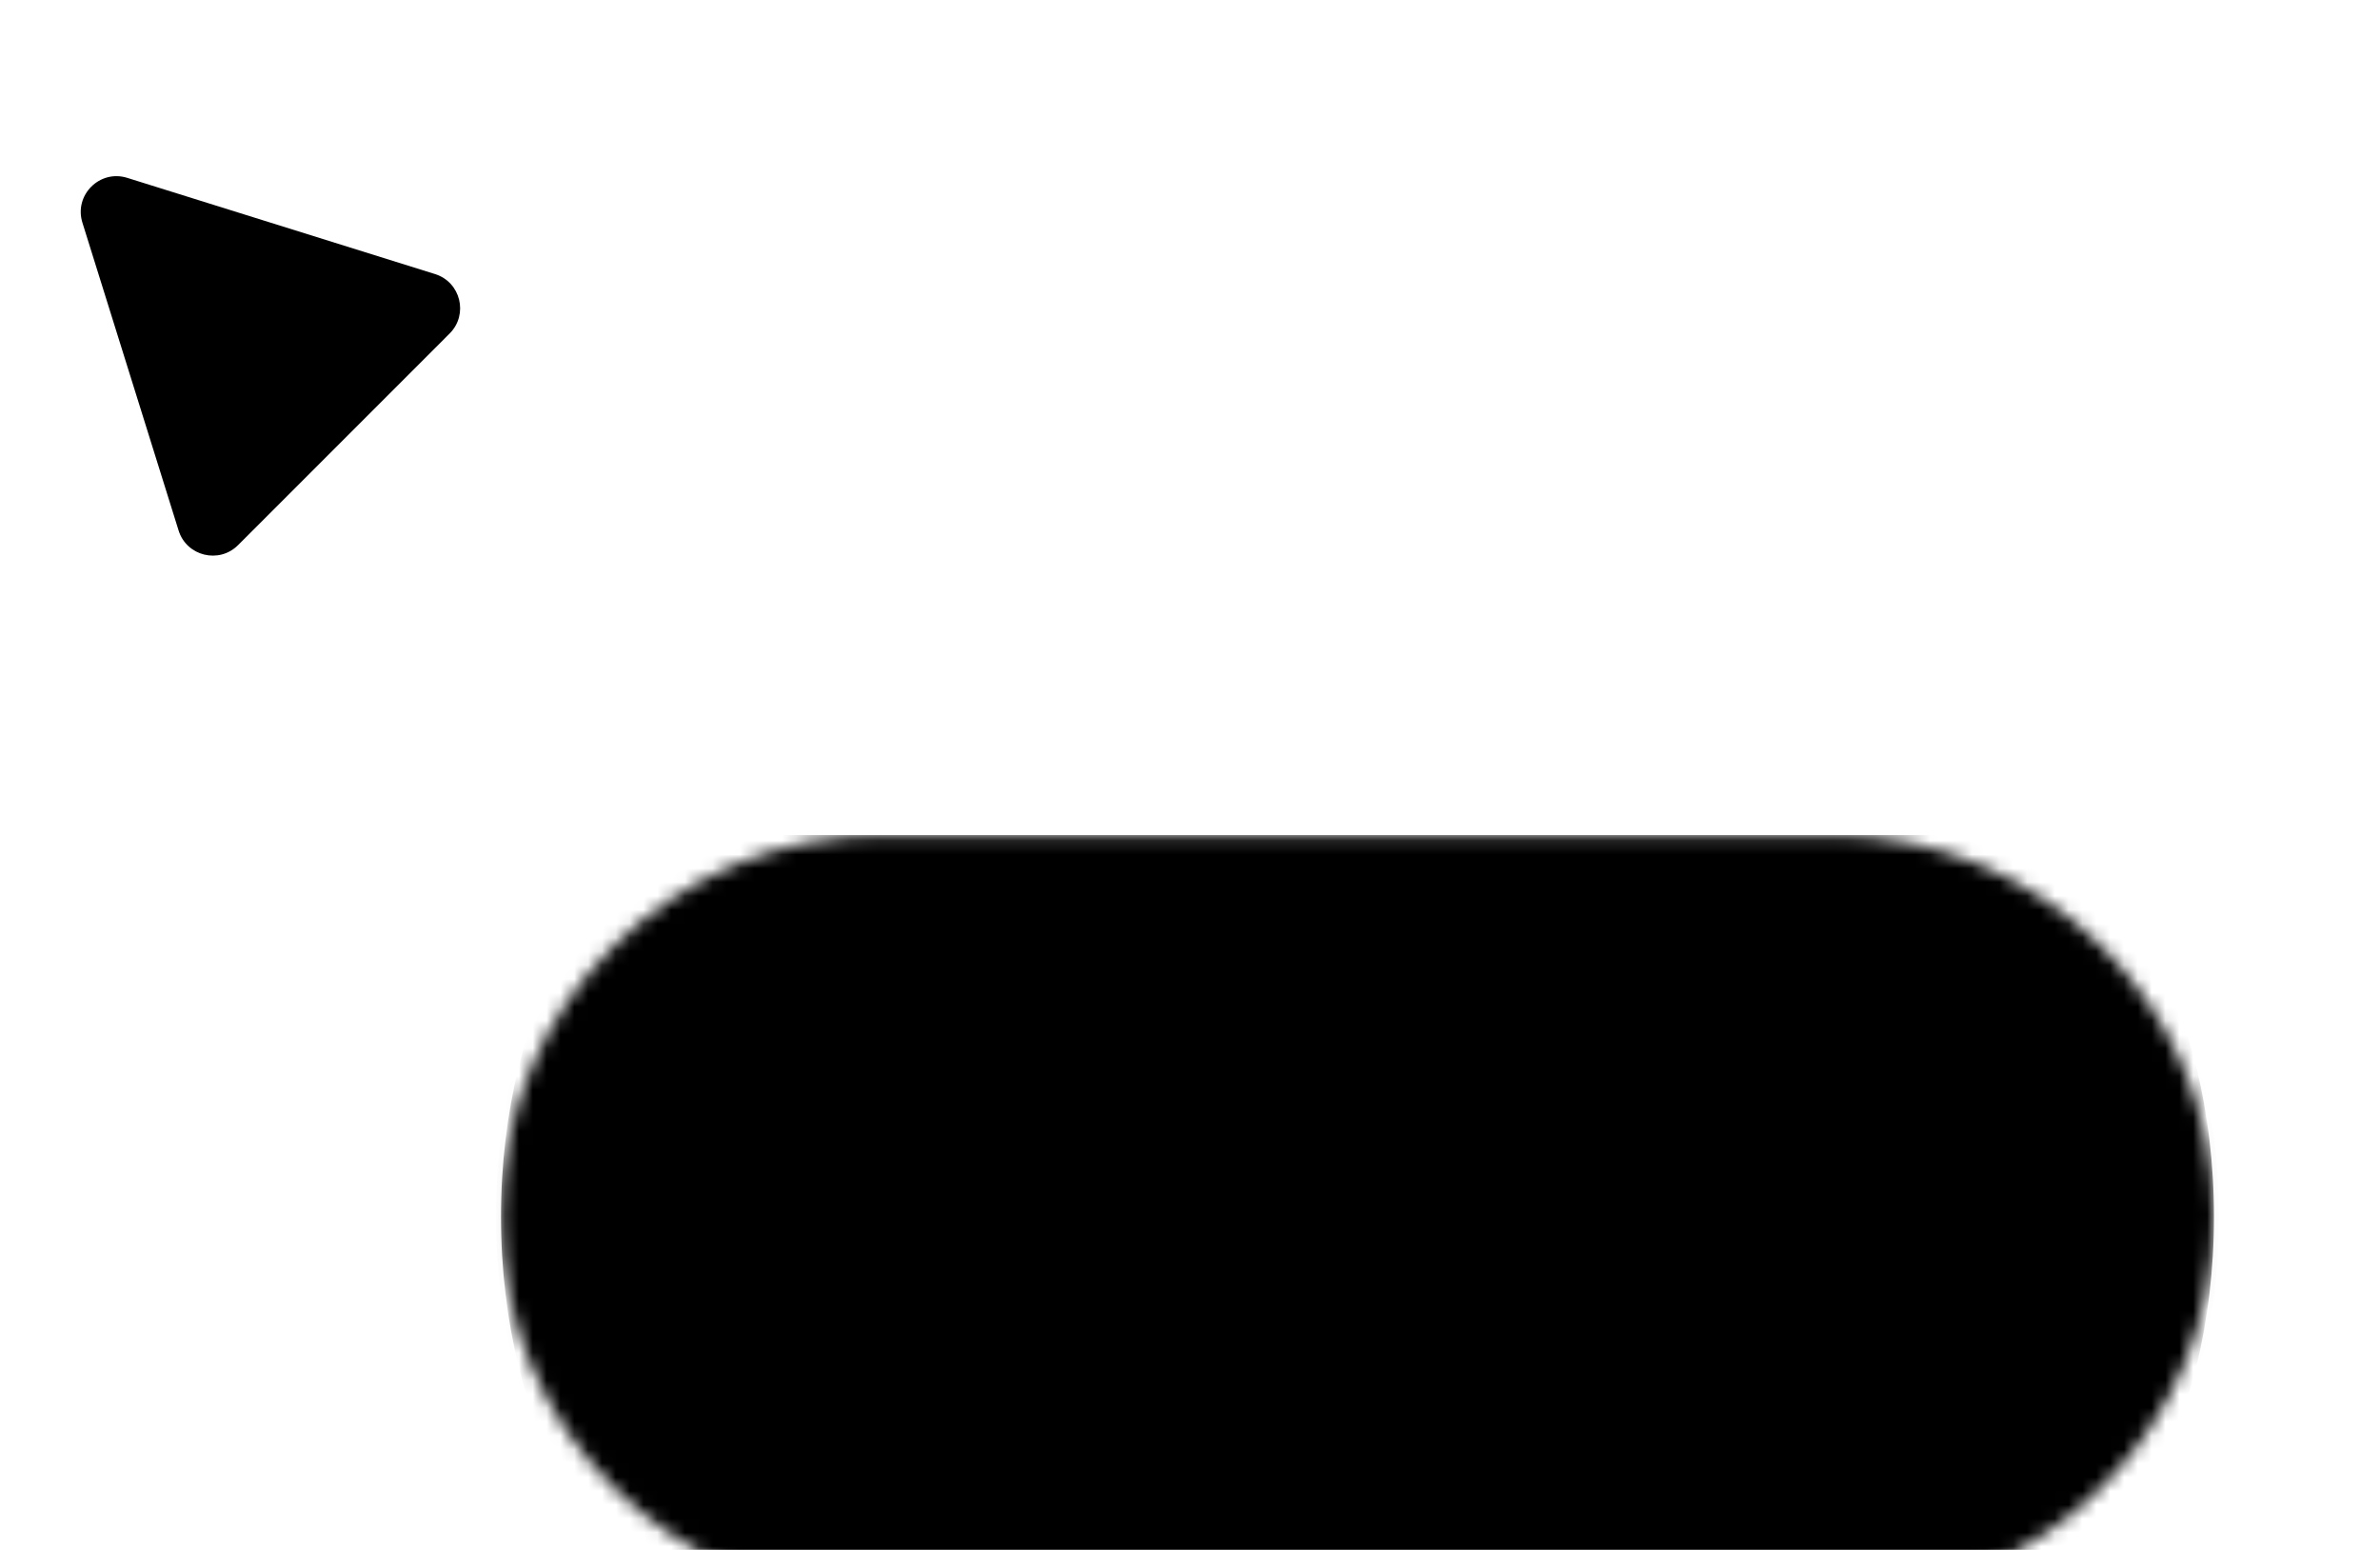
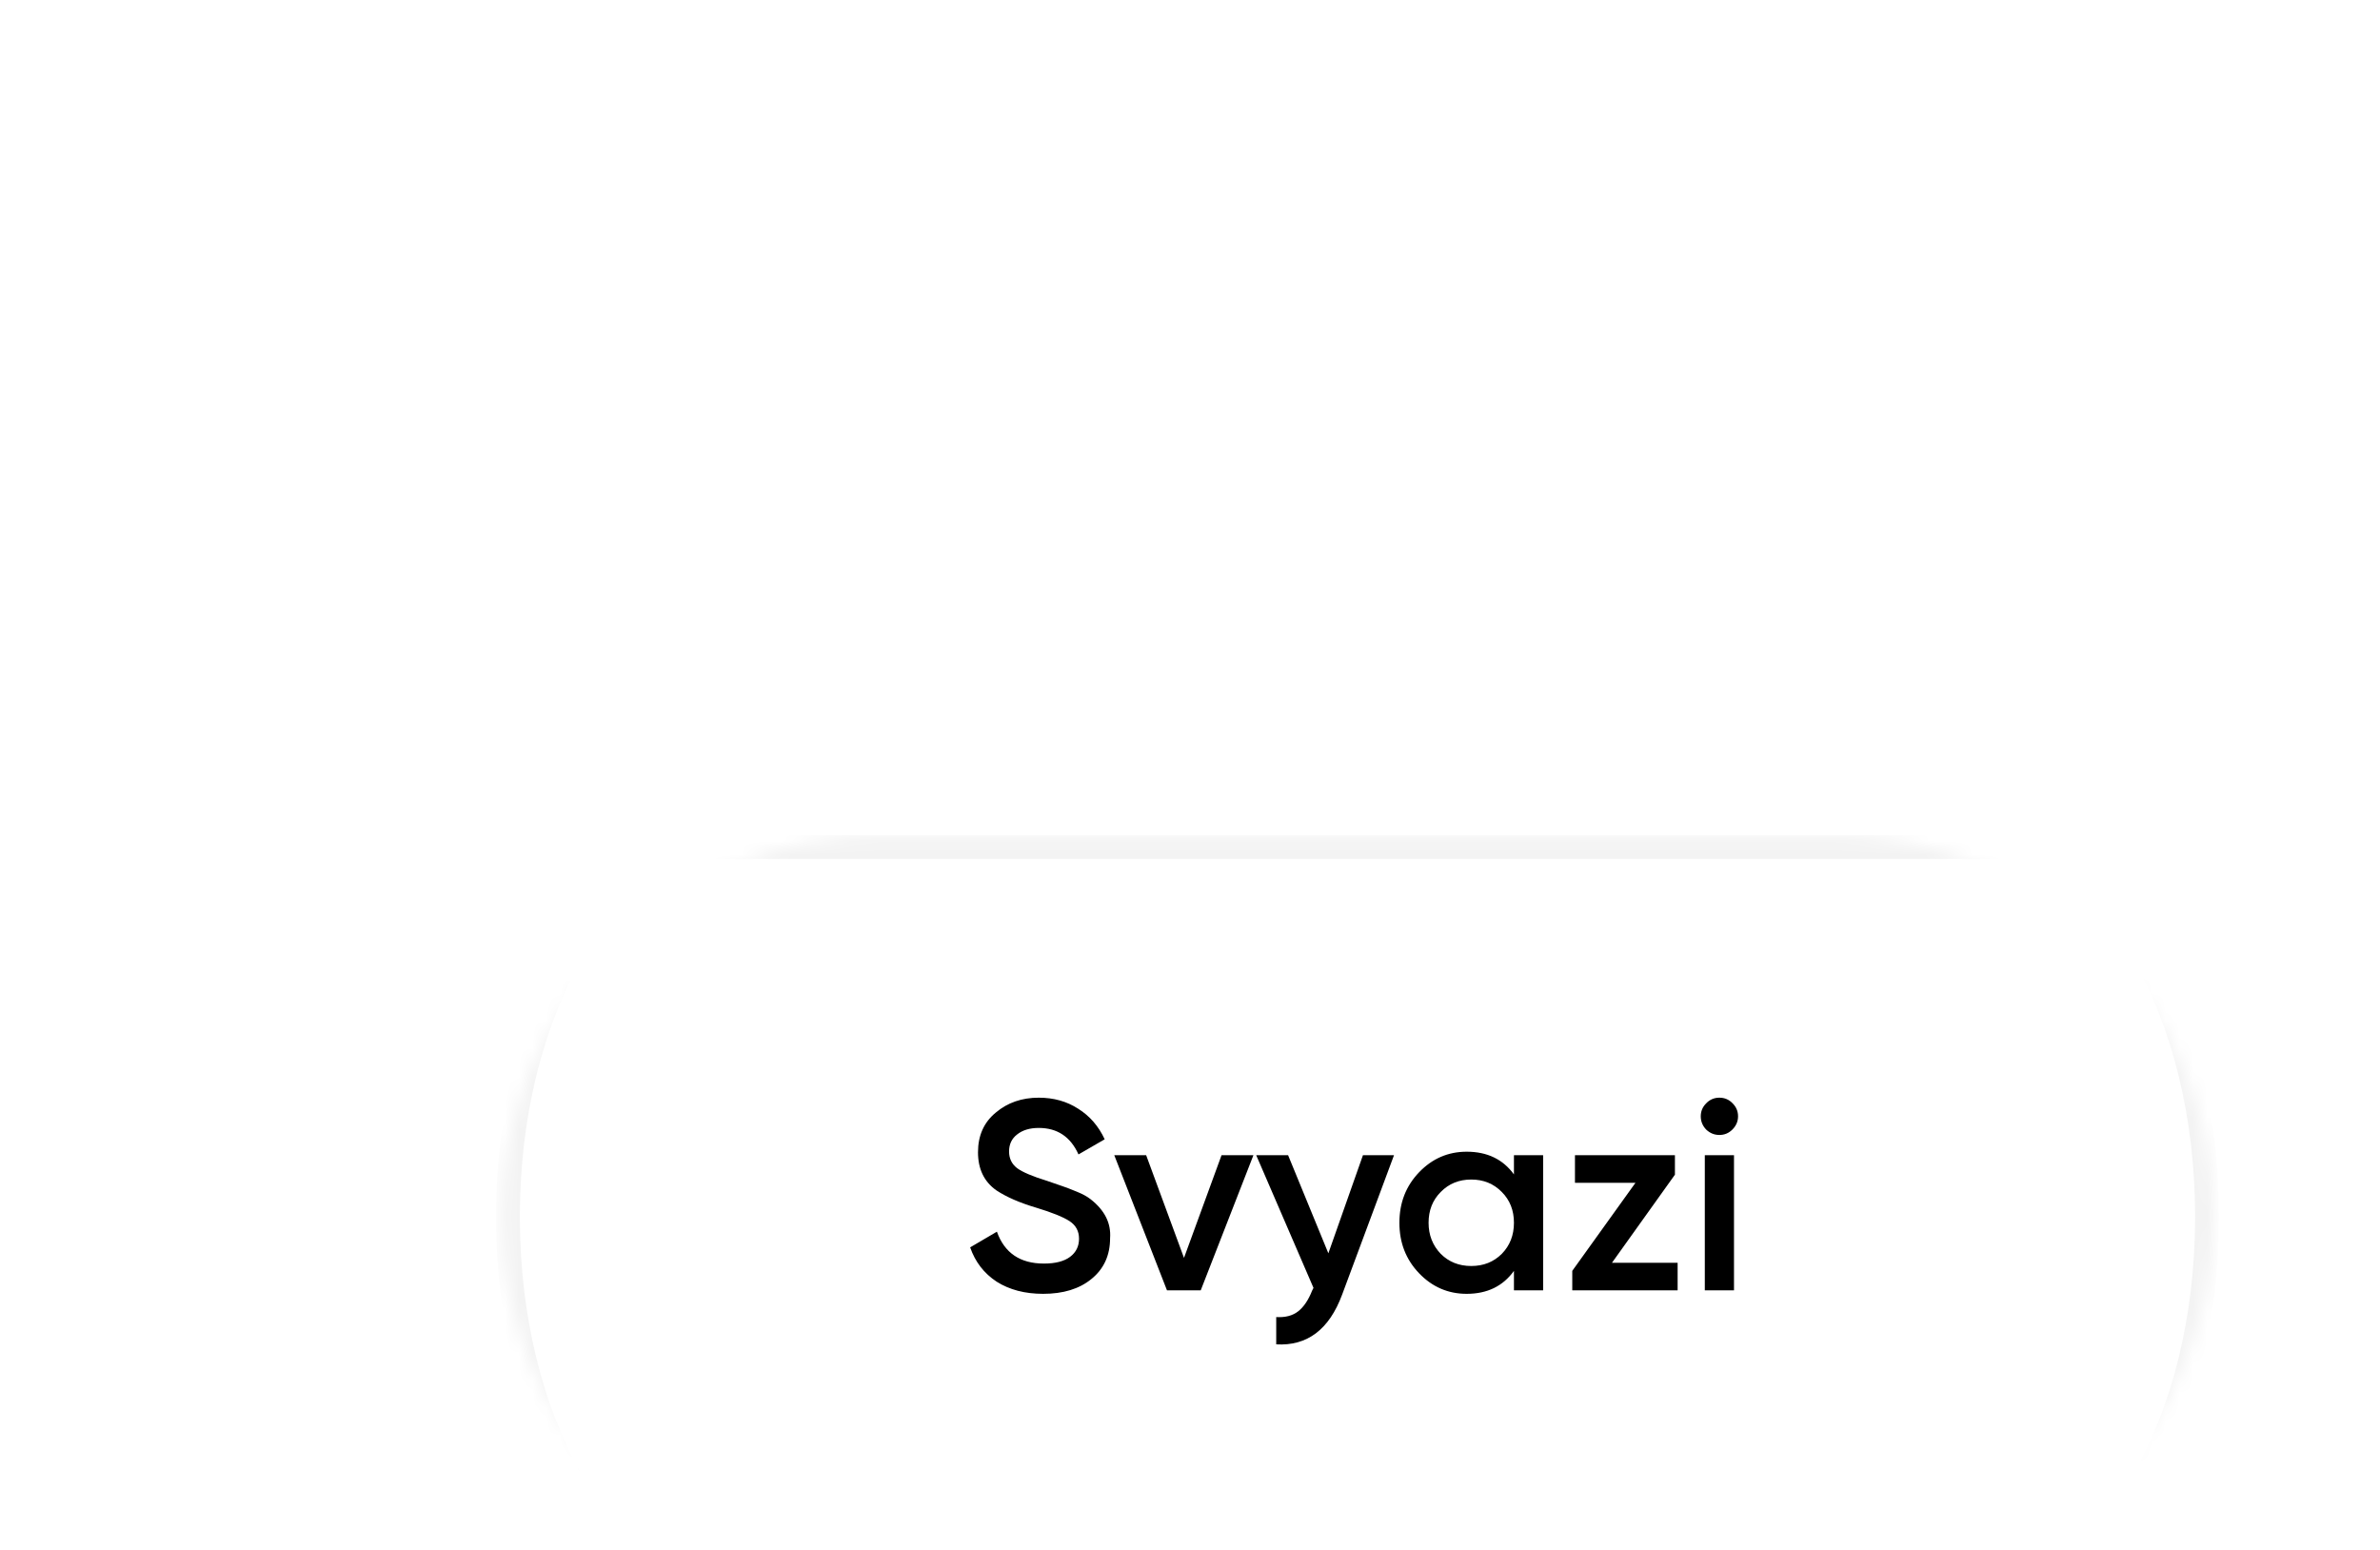
<svg xmlns="http://www.w3.org/2000/svg" width="172" height="112" viewBox="0 0 172 112" fill="none">
  <g clip-path="url(#clip0_373_38)">
    <mask id="mask0_373_38" style="mask-type:luminance" maskUnits="userSpaceOnUse" x="0" y="0" width="37" height="99">
-       <path d="M36.207 0H0V98.276H36.207V0Z" fill="white" style="fill:white;fill-opacity:1;" />
-     </mask>
+       </mask>
    <g mask="url(#mask0_373_38)">
      <path d="M9.195 12.852C7.204 12.229 5.333 14.1 5.956 16.091L12.907 38.335C13.487 40.19 15.83 40.766 17.204 39.392L32.495 24.1C33.869 22.726 33.294 20.383 31.438 19.804L9.195 12.852Z" fill="#FFDF91" style="fill:#FFDF91;fill:color(display-p3 1 0.875 0.569);fill-opacity:1;" />
    </g>
    <g filter="url(#filter0_d_373_38)">
      <mask id="mask1_373_38" style="mask-type:luminance" maskUnits="userSpaceOnUse" x="36" y="43" width="124" height="56">
        <path d="M132.414 43.103H63.793C48.558 43.103 36.207 55.454 36.207 70.689C36.207 85.925 48.558 98.276 63.793 98.276H132.414C147.649 98.276 160 85.925 160 70.689C160 55.454 147.649 43.103 132.414 43.103Z" fill="white" style="fill:white;fill-opacity:1;" />
      </mask>
      <g mask="url(#mask1_373_38)">
-         <path d="M144.027 43.103H52.18C43.358 43.103 36.207 55.454 36.207 70.689C36.207 85.925 43.358 98.276 52.18 98.276H144.027C152.849 98.276 160 85.925 160 70.689C160 55.454 152.849 43.103 144.027 43.103Z" fill="#FFDF91" style="fill:#FFDF91;fill:color(display-p3 1 0.875 0.569);fill-opacity:1;" />
        <path d="M144.027 43.966H52.18C43.634 43.966 36.706 55.93 36.706 70.69C36.706 85.449 43.634 97.414 52.18 97.414H144.027C152.573 97.414 159.501 85.449 159.501 70.69C159.501 55.93 152.573 43.966 144.027 43.966Z" stroke="black" stroke-opacity="0.05" style="stroke:black;stroke-opacity:0.05;" stroke-width="1.724" />
        <path d="M75.384 76.254C74.069 76.254 72.95 75.961 72.026 75.375C71.115 74.776 70.477 73.95 70.112 72.896L72.045 71.763C72.592 73.299 73.724 74.067 75.442 74.067C76.275 74.067 76.906 73.904 77.336 73.579C77.766 73.254 77.98 72.818 77.98 72.271C77.98 71.724 77.752 71.301 77.297 71.002C76.841 70.703 76.034 70.377 74.876 70.026C73.692 69.674 72.735 69.258 72.006 68.776C71.121 68.152 70.679 67.234 70.679 66.024C70.679 64.813 71.108 63.856 71.967 63.154C72.813 62.438 73.848 62.08 75.071 62.08C76.152 62.08 77.102 62.347 77.922 62.88C78.755 63.401 79.392 64.136 79.835 65.087L77.941 66.18C77.368 64.904 76.412 64.266 75.071 64.266C74.421 64.266 73.9 64.423 73.509 64.735C73.119 65.034 72.924 65.444 72.924 65.965C72.924 66.473 73.119 66.876 73.509 67.175C73.9 67.462 74.622 67.768 75.677 68.093C76.327 68.314 76.705 68.445 76.809 68.484C76.978 68.536 77.317 68.666 77.824 68.874C78.241 69.043 78.573 69.225 78.82 69.421C79.835 70.215 80.304 71.152 80.225 72.232C80.225 73.469 79.776 74.451 78.878 75.18C78.006 75.896 76.841 76.254 75.384 76.254ZM85.566 73.657L88.279 66.238H90.583L86.776 76H84.336L80.528 66.238H82.832L85.566 73.657ZM95.999 73.325L98.498 66.238H100.743L96.994 76.312C96.057 78.837 94.469 80.035 92.231 79.905V77.933C92.881 77.972 93.409 77.835 93.812 77.523C94.216 77.21 94.554 76.709 94.827 76.019L94.925 75.824L90.786 66.238H93.09L95.999 73.325ZM109.411 67.624V66.238H111.52V76H109.411V74.594C108.617 75.701 107.478 76.254 105.995 76.254C104.654 76.254 103.509 75.759 102.558 74.77C101.608 73.781 101.133 72.564 101.133 71.119C101.133 69.674 101.608 68.457 102.558 67.468C103.509 66.479 104.654 65.984 105.995 65.984C107.478 65.984 108.617 66.531 109.411 67.624ZM104.12 73.364C104.706 73.95 105.441 74.243 106.326 74.243C107.212 74.243 107.947 73.95 108.533 73.364C109.118 72.766 109.411 72.017 109.411 71.119C109.411 70.221 109.118 69.479 108.533 68.894C107.947 68.295 107.212 67.995 106.326 67.995C105.441 67.995 104.706 68.295 104.12 68.894C103.535 69.479 103.242 70.221 103.242 71.119C103.242 72.004 103.535 72.753 104.12 73.364ZM121.045 67.644L116.496 74.009H121.24V76H113.626V74.594L118.194 68.23H113.821V66.238H121.045V67.644ZM125.197 64.384C124.936 64.644 124.624 64.774 124.259 64.774C123.895 64.774 123.576 64.644 123.303 64.384C123.042 64.11 122.912 63.791 122.912 63.427C122.912 63.062 123.042 62.75 123.303 62.49C123.563 62.217 123.882 62.08 124.259 62.08C124.637 62.08 124.956 62.217 125.216 62.49C125.476 62.75 125.607 63.062 125.607 63.427C125.607 63.791 125.47 64.11 125.197 64.384ZM125.314 76H123.205V66.238H125.314V76Z" fill="#100C08" style="fill:#100C08;fill:color(display-p3 0.063 0.047 0.031);fill-opacity:1;" />
      </g>
    </g>
  </g>
  <defs>
    <filter id="filter0_d_373_38" x="1.724" y="25.862" width="192.758" height="124.138" filterUnits="userSpaceOnUse" color-interpolation-filters="sRGB">
      <feFlood flood-opacity="0" result="BackgroundImageFix" />
      <feColorMatrix in="SourceAlpha" type="matrix" values="0 0 0 0 0 0 0 0 0 0 0 0 0 0 0 0 0 0 127 0" result="hardAlpha" />
      <feOffset dy="17.241" />
      <feGaussianBlur stdDeviation="17.241" />
      <feComposite in2="hardAlpha" operator="out" />
      <feColorMatrix type="matrix" values="0 0 0 0 0 0 0 0 0 0 0 0 0 0 0 0 0 0 0.2 0" />
      <feBlend mode="normal" in2="BackgroundImageFix" result="effect1_dropShadow_373_38" />
      <feBlend mode="normal" in="SourceGraphic" in2="effect1_dropShadow_373_38" result="shape" />
    </filter>
    <clipPath id="clip0_373_38">
      <rect width="172" height="112" fill="white" style="fill:white;fill-opacity:1;" />
    </clipPath>
  </defs>
</svg>